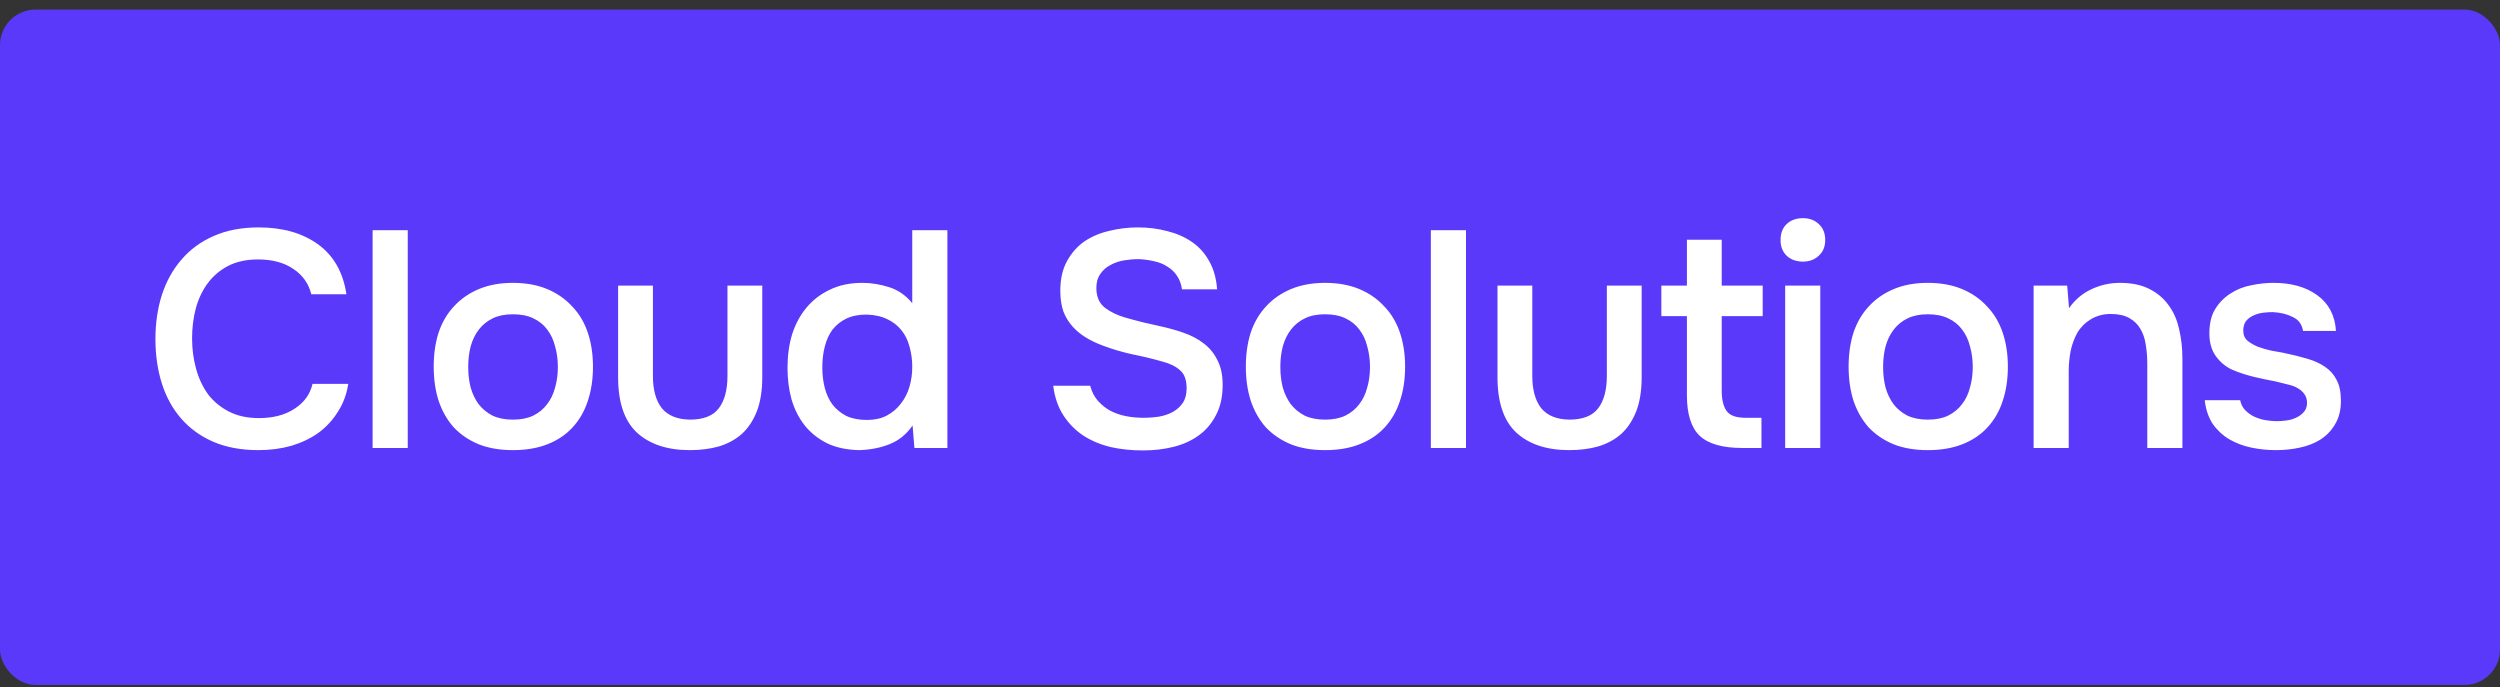
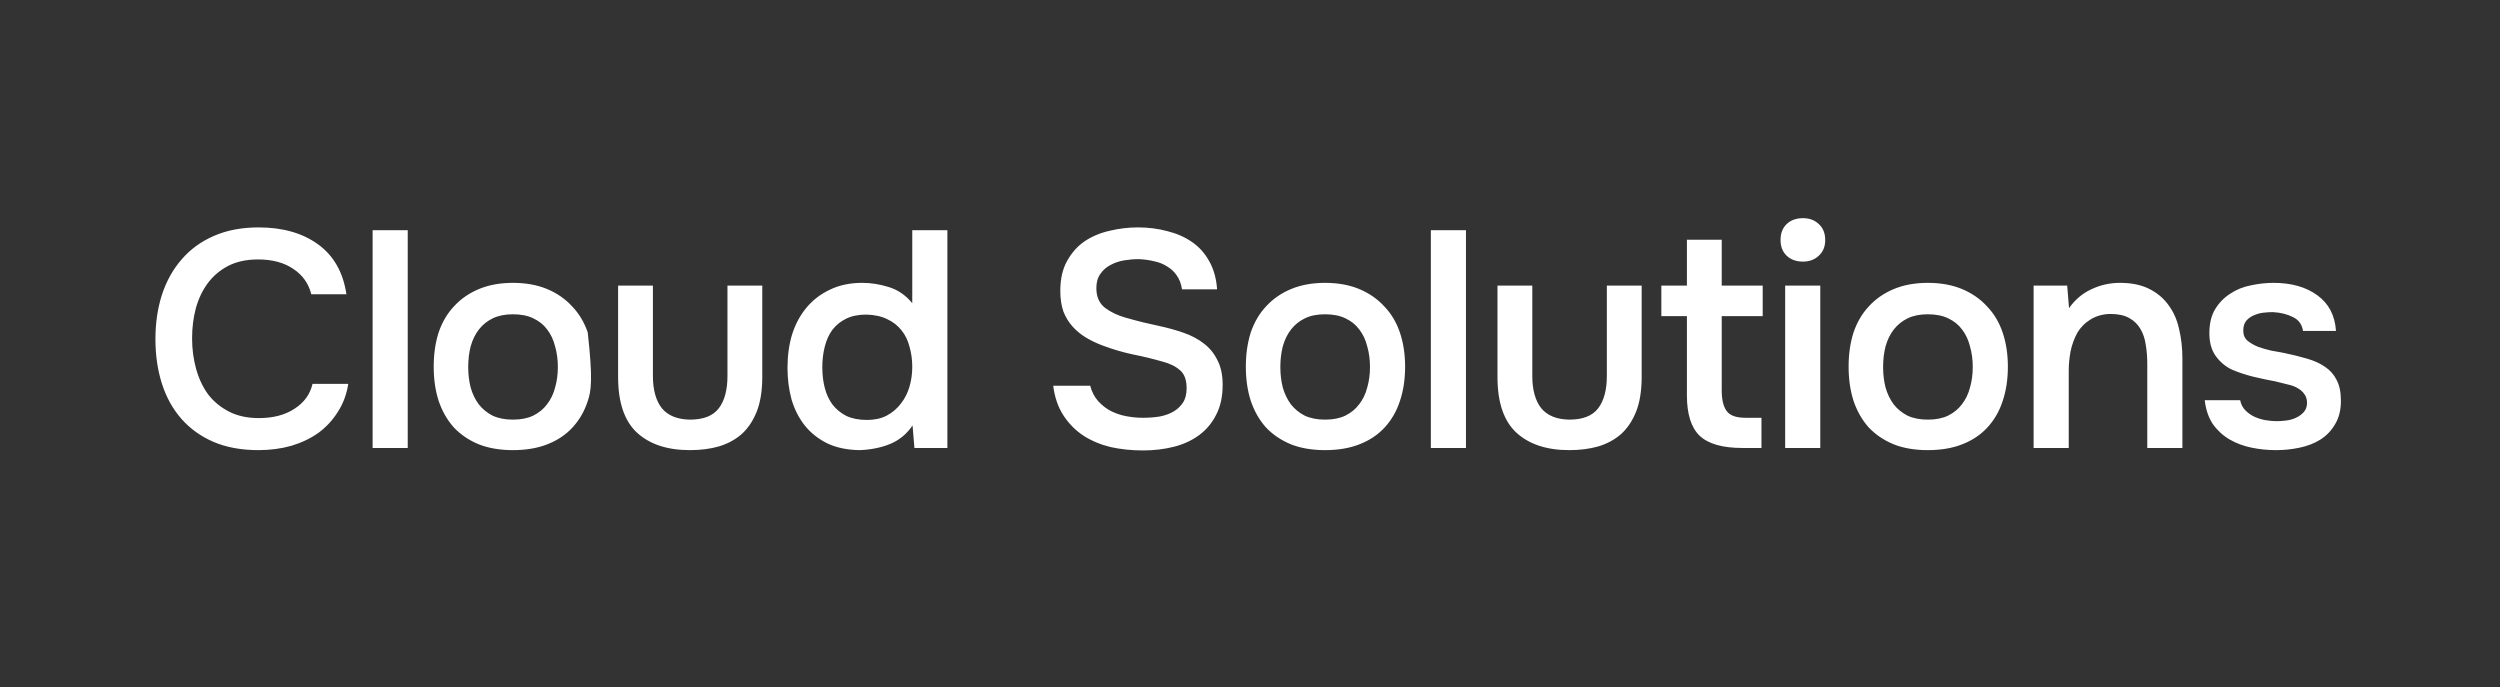
<svg xmlns="http://www.w3.org/2000/svg" width="211" height="58" viewBox="0 0 211 58" fill="none">
  <rect x="0" y="0" width="211" height="58" fill="#333333" stroke="none" />
-   <rect y="0.809" width="211" height="57" rx="3" fill="#5A39FA" />
-   <path d="M21.776 21.897C20.805 21.897 19.965 22.079 19.254 22.443C18.561 22.807 17.989 23.293 17.538 23.899C17.087 24.506 16.749 25.217 16.524 26.031C16.316 26.829 16.212 27.669 16.212 28.553C16.212 29.455 16.325 30.313 16.55 31.127C16.775 31.942 17.113 32.661 17.564 33.285C18.032 33.892 18.621 34.377 19.332 34.741C20.043 35.105 20.883 35.287 21.854 35.287C23.05 35.287 24.047 35.027 24.844 34.507C25.659 33.987 26.17 33.285 26.378 32.401H29.394C29.255 33.285 28.961 34.074 28.51 34.767C28.077 35.461 27.531 36.05 26.872 36.535C26.213 37.003 25.451 37.367 24.584 37.627C23.717 37.87 22.79 37.991 21.802 37.991C20.363 37.991 19.098 37.757 18.006 37.289C16.931 36.821 16.03 36.171 15.302 35.339C14.574 34.507 14.028 33.519 13.664 32.375C13.3 31.231 13.118 29.975 13.118 28.605C13.118 27.271 13.3 26.031 13.664 24.887C14.045 23.726 14.6 22.729 15.328 21.897C16.056 21.048 16.957 20.389 18.032 19.921C19.124 19.436 20.389 19.193 21.828 19.193C23.856 19.193 25.529 19.67 26.846 20.623C28.163 21.577 28.961 22.981 29.238 24.835H26.274C26.049 23.934 25.546 23.223 24.766 22.703C23.986 22.166 22.989 21.897 21.776 21.897ZM31.449 37.809V19.427H34.413V37.809H31.449ZM43.287 23.873C44.379 23.873 45.341 24.047 46.173 24.393C47.005 24.74 47.707 25.225 48.279 25.849C48.868 26.456 49.31 27.193 49.605 28.059C49.899 28.926 50.047 29.888 50.047 30.945C50.047 32.02 49.899 32.991 49.605 33.857C49.327 34.707 48.903 35.443 48.331 36.067C47.759 36.691 47.048 37.168 46.199 37.497C45.367 37.827 44.396 37.991 43.287 37.991C42.195 37.991 41.233 37.827 40.401 37.497C39.569 37.151 38.867 36.674 38.295 36.067C37.74 35.443 37.315 34.698 37.021 33.831C36.743 32.965 36.605 32.003 36.605 30.945C36.605 29.888 36.743 28.926 37.021 28.059C37.315 27.193 37.749 26.456 38.321 25.849C38.893 25.225 39.595 24.74 40.427 24.393C41.259 24.047 42.212 23.873 43.287 23.873ZM43.287 35.417C43.963 35.417 44.535 35.305 45.003 35.079C45.488 34.837 45.878 34.516 46.173 34.117C46.485 33.719 46.71 33.251 46.849 32.713C47.005 32.176 47.083 31.595 47.083 30.971C47.083 30.347 47.005 29.767 46.849 29.229C46.71 28.675 46.485 28.198 46.173 27.799C45.878 27.401 45.488 27.089 45.003 26.863C44.535 26.638 43.963 26.525 43.287 26.525C42.628 26.525 42.065 26.638 41.597 26.863C41.129 27.089 40.739 27.401 40.427 27.799C40.115 28.198 39.881 28.675 39.725 29.229C39.586 29.767 39.517 30.347 39.517 30.971C39.517 31.595 39.586 32.176 39.725 32.713C39.881 33.251 40.106 33.719 40.401 34.117C40.713 34.516 41.103 34.837 41.571 35.079C42.056 35.305 42.628 35.417 43.287 35.417ZM58.226 35.417C59.37 35.417 60.185 35.097 60.67 34.455C61.155 33.814 61.398 32.904 61.398 31.725V24.107H64.336V31.829C64.336 32.973 64.18 33.944 63.868 34.741C63.556 35.521 63.131 36.154 62.594 36.639C62.057 37.107 61.415 37.454 60.67 37.679C59.942 37.887 59.127 37.991 58.226 37.991C56.319 37.991 54.829 37.497 53.754 36.509C52.697 35.521 52.168 33.961 52.168 31.829V24.107H55.106V31.725C55.106 32.904 55.357 33.814 55.86 34.455C56.38 35.079 57.169 35.4 58.226 35.417ZM79.959 37.809H77.177L77.021 35.911C76.519 36.639 75.886 37.159 75.123 37.471C74.361 37.783 73.502 37.957 72.549 37.991C71.492 37.974 70.582 37.783 69.819 37.419C69.056 37.038 68.424 36.535 67.921 35.911C67.418 35.27 67.046 34.533 66.803 33.701C66.578 32.869 66.465 31.985 66.465 31.049C66.465 30.027 66.595 29.082 66.855 28.215C67.132 27.349 67.54 26.595 68.077 25.953C68.615 25.312 69.273 24.809 70.053 24.445C70.833 24.064 71.743 23.873 72.783 23.873C73.528 23.873 74.282 23.995 75.045 24.237C75.808 24.48 76.458 24.931 76.995 25.589V19.427H79.959V37.809ZM73.121 26.551C72.463 26.551 71.899 26.664 71.431 26.889C70.963 27.115 70.573 27.427 70.261 27.825C69.966 28.224 69.75 28.701 69.611 29.255C69.472 29.793 69.403 30.373 69.403 30.997C69.403 31.621 69.472 32.202 69.611 32.739C69.75 33.277 69.966 33.745 70.261 34.143C70.573 34.542 70.963 34.863 71.431 35.105C71.916 35.331 72.497 35.443 73.173 35.443C73.814 35.443 74.369 35.322 74.837 35.079C75.323 34.819 75.721 34.481 76.033 34.065C76.362 33.649 76.605 33.173 76.761 32.635C76.917 32.098 76.995 31.543 76.995 30.971C76.995 30.365 76.917 29.793 76.761 29.255C76.623 28.718 76.397 28.259 76.085 27.877C75.773 27.479 75.374 27.167 74.889 26.941C74.404 26.699 73.814 26.569 73.121 26.551ZM96.094 21.871C95.695 21.871 95.288 21.906 94.872 21.975C94.456 22.045 94.075 22.175 93.728 22.365C93.382 22.539 93.096 22.79 92.87 23.119C92.645 23.431 92.532 23.83 92.532 24.315C92.532 25.043 92.775 25.598 93.26 25.979C93.746 26.343 94.326 26.621 95.002 26.811C95.487 26.95 95.973 27.08 96.458 27.201C96.961 27.323 97.42 27.427 97.836 27.513C98.564 27.669 99.249 27.86 99.89 28.085C100.549 28.311 101.121 28.614 101.606 28.995C102.091 29.359 102.473 29.827 102.75 30.399C103.045 30.954 103.192 31.647 103.192 32.479C103.192 33.467 103.01 34.308 102.646 35.001C102.299 35.695 101.823 36.267 101.216 36.717C100.609 37.168 99.899 37.497 99.084 37.705C98.269 37.913 97.394 38.017 96.458 38.017C95.505 38.017 94.595 37.922 93.728 37.731C92.879 37.523 92.116 37.203 91.44 36.769C90.764 36.319 90.201 35.747 89.75 35.053C89.299 34.36 89.013 33.528 88.892 32.557H92.012C92.151 33.077 92.376 33.511 92.688 33.857C93 34.204 93.356 34.481 93.754 34.689C94.17 34.897 94.612 35.045 95.08 35.131C95.548 35.218 96.007 35.261 96.458 35.261C96.944 35.261 97.412 35.227 97.862 35.157C98.313 35.071 98.703 34.932 99.032 34.741C99.362 34.551 99.63 34.299 99.838 33.987C100.046 33.675 100.15 33.268 100.15 32.765C100.15 32.072 99.968 31.569 99.604 31.257C99.24 30.928 98.755 30.685 98.148 30.529C97.316 30.287 96.458 30.079 95.574 29.905C94.707 29.715 93.884 29.472 93.104 29.177C92.584 28.987 92.108 28.761 91.674 28.501C91.241 28.241 90.859 27.929 90.53 27.565C90.201 27.201 89.941 26.777 89.75 26.291C89.577 25.789 89.49 25.208 89.49 24.549C89.49 23.544 89.681 22.703 90.062 22.027C90.444 21.334 90.938 20.779 91.544 20.363C92.168 19.947 92.87 19.653 93.65 19.479C94.43 19.289 95.228 19.193 96.042 19.193C96.909 19.193 97.732 19.297 98.512 19.505C99.292 19.696 99.986 19.999 100.592 20.415C101.199 20.831 101.684 21.369 102.048 22.027C102.429 22.686 102.655 23.483 102.724 24.419H99.76C99.691 23.951 99.543 23.561 99.318 23.249C99.11 22.937 98.841 22.686 98.512 22.495C98.2 22.287 97.836 22.14 97.42 22.053C97.004 21.949 96.562 21.889 96.094 21.871ZM111.831 23.873C112.923 23.873 113.885 24.047 114.717 24.393C115.549 24.74 116.251 25.225 116.823 25.849C117.413 26.456 117.855 27.193 118.149 28.059C118.444 28.926 118.591 29.888 118.591 30.945C118.591 32.02 118.444 32.991 118.149 33.857C117.872 34.707 117.447 35.443 116.875 36.067C116.303 36.691 115.593 37.168 114.743 37.497C113.911 37.827 112.941 37.991 111.831 37.991C110.739 37.991 109.777 37.827 108.945 37.497C108.113 37.151 107.411 36.674 106.839 36.067C106.285 35.443 105.86 34.698 105.565 33.831C105.288 32.965 105.149 32.003 105.149 30.945C105.149 29.888 105.288 28.926 105.565 28.059C105.86 27.193 106.293 26.456 106.865 25.849C107.437 25.225 108.139 24.74 108.971 24.393C109.803 24.047 110.757 23.873 111.831 23.873ZM111.831 35.417C112.507 35.417 113.079 35.305 113.547 35.079C114.033 34.837 114.423 34.516 114.717 34.117C115.029 33.719 115.255 33.251 115.393 32.713C115.549 32.176 115.627 31.595 115.627 30.971C115.627 30.347 115.549 29.767 115.393 29.229C115.255 28.675 115.029 28.198 114.717 27.799C114.423 27.401 114.033 27.089 113.547 26.863C113.079 26.638 112.507 26.525 111.831 26.525C111.173 26.525 110.609 26.638 110.141 26.863C109.673 27.089 109.283 27.401 108.971 27.799C108.659 28.198 108.425 28.675 108.269 29.229C108.131 29.767 108.061 30.347 108.061 30.971C108.061 31.595 108.131 32.176 108.269 32.713C108.425 33.251 108.651 33.719 108.945 34.117C109.257 34.516 109.647 34.837 110.115 35.079C110.601 35.305 111.173 35.417 111.831 35.417ZM120.764 37.809V19.427H123.728V37.809H120.764ZM132.446 35.417C133.59 35.417 134.404 35.097 134.89 34.455C135.375 33.814 135.618 32.904 135.618 31.725V24.107H138.556V31.829C138.556 32.973 138.4 33.944 138.088 34.741C137.776 35.521 137.351 36.154 136.814 36.639C136.276 37.107 135.635 37.454 134.89 37.679C134.162 37.887 133.347 37.991 132.446 37.991C130.539 37.991 129.048 37.497 127.974 36.509C126.916 35.521 126.388 33.961 126.388 31.829V24.107H129.326V31.725C129.326 32.904 129.577 33.814 130.08 34.455C130.6 35.079 131.388 35.4 132.446 35.417ZM145.313 24.107H148.771V26.681H145.313V32.947C145.313 33.727 145.452 34.308 145.729 34.689C146.006 35.071 146.535 35.261 147.315 35.261H148.667V37.809H147.055C145.374 37.809 144.169 37.463 143.441 36.769C142.73 36.076 142.375 34.941 142.375 33.363V26.681H140.217V24.107H142.375V20.233H145.313V24.107ZM152.176 18.413C152.713 18.413 153.155 18.578 153.502 18.907C153.866 19.237 154.048 19.687 154.048 20.259C154.048 20.814 153.866 21.256 153.502 21.585C153.155 21.915 152.713 22.079 152.176 22.079C151.604 22.079 151.144 21.915 150.798 21.585C150.451 21.256 150.278 20.814 150.278 20.259C150.278 19.687 150.451 19.237 150.798 18.907C151.144 18.578 151.604 18.413 152.176 18.413ZM150.668 37.809V24.107H153.632V37.809H150.668ZM162.704 23.873C163.796 23.873 164.758 24.047 165.59 24.393C166.422 24.74 167.124 25.225 167.696 25.849C168.285 26.456 168.727 27.193 169.022 28.059C169.317 28.926 169.464 29.888 169.464 30.945C169.464 32.02 169.317 32.991 169.022 33.857C168.745 34.707 168.32 35.443 167.748 36.067C167.176 36.691 166.465 37.168 165.616 37.497C164.784 37.827 163.813 37.991 162.704 37.991C161.612 37.991 160.65 37.827 159.818 37.497C158.986 37.151 158.284 36.674 157.712 36.067C157.157 35.443 156.733 34.698 156.438 33.831C156.161 32.965 156.022 32.003 156.022 30.945C156.022 29.888 156.161 28.926 156.438 28.059C156.733 27.193 157.166 26.456 157.738 25.849C158.31 25.225 159.012 24.74 159.844 24.393C160.676 24.047 161.629 23.873 162.704 23.873ZM162.704 35.417C163.38 35.417 163.952 35.305 164.42 35.079C164.905 34.837 165.295 34.516 165.59 34.117C165.902 33.719 166.127 33.251 166.266 32.713C166.422 32.176 166.5 31.595 166.5 30.971C166.5 30.347 166.422 29.767 166.266 29.229C166.127 28.675 165.902 28.198 165.59 27.799C165.295 27.401 164.905 27.089 164.42 26.863C163.952 26.638 163.38 26.525 162.704 26.525C162.045 26.525 161.482 26.638 161.014 26.863C160.546 27.089 160.156 27.401 159.844 27.799C159.532 28.198 159.298 28.675 159.142 29.229C159.003 29.767 158.934 30.347 158.934 30.971C158.934 31.595 159.003 32.176 159.142 32.713C159.298 33.251 159.523 33.719 159.818 34.117C160.13 34.516 160.52 34.837 160.988 35.079C161.473 35.305 162.045 35.417 162.704 35.417ZM171.637 37.809V24.107H174.471L174.627 26.005C175.13 25.295 175.754 24.766 176.499 24.419C177.262 24.055 178.068 23.873 178.917 23.873C179.888 23.873 180.702 24.038 181.361 24.367C182.037 24.697 182.583 25.147 182.999 25.719C183.432 26.291 183.736 26.967 183.909 27.747C184.1 28.527 184.195 29.377 184.195 30.295V37.809H181.231V30.737C181.231 30.148 181.188 29.602 181.101 29.099C181.032 28.597 180.884 28.155 180.659 27.773C180.434 27.375 180.113 27.063 179.697 26.837C179.298 26.612 178.778 26.499 178.137 26.499C177.53 26.499 176.976 26.647 176.473 26.941C175.988 27.236 175.606 27.617 175.329 28.085C175.069 28.553 174.878 29.073 174.757 29.645C174.653 30.217 174.601 30.763 174.601 31.283V37.809H171.637ZM191.827 26.343C191.567 26.343 191.289 26.361 190.995 26.395C190.717 26.43 190.449 26.508 190.189 26.629C189.946 26.733 189.738 26.889 189.565 27.097C189.409 27.305 189.331 27.574 189.331 27.903C189.331 28.267 189.452 28.553 189.695 28.761C189.955 28.969 190.258 29.143 190.605 29.281C190.951 29.403 191.315 29.507 191.697 29.593C192.095 29.663 192.433 29.723 192.711 29.775C193.456 29.931 194.123 30.096 194.713 30.269C195.319 30.443 195.831 30.677 196.247 30.971C196.663 31.249 196.983 31.613 197.209 32.063C197.451 32.514 197.573 33.103 197.573 33.831C197.573 34.611 197.408 35.27 197.079 35.807C196.767 36.345 196.351 36.778 195.831 37.107C195.328 37.419 194.747 37.645 194.089 37.783C193.447 37.922 192.78 37.991 192.087 37.991C191.393 37.991 190.709 37.922 190.033 37.783C189.357 37.645 188.733 37.411 188.161 37.081C187.606 36.752 187.138 36.319 186.757 35.781C186.393 35.227 186.167 34.559 186.081 33.779H189.071C189.14 34.126 189.287 34.412 189.513 34.637C189.738 34.863 189.998 35.045 190.293 35.183C190.605 35.322 190.925 35.417 191.255 35.469C191.584 35.521 191.887 35.547 192.165 35.547C192.373 35.547 192.624 35.53 192.919 35.495C193.231 35.461 193.517 35.383 193.777 35.261C194.037 35.14 194.253 34.984 194.427 34.793C194.617 34.585 194.713 34.325 194.713 34.013C194.713 33.719 194.643 33.476 194.505 33.285C194.366 33.077 194.175 32.904 193.933 32.765C193.707 32.627 193.43 32.523 193.101 32.453C192.771 32.367 192.425 32.28 192.061 32.193C191.489 32.089 190.873 31.959 190.215 31.803C189.573 31.647 188.967 31.448 188.395 31.205C187.84 30.945 187.381 30.564 187.017 30.061C186.653 29.559 186.471 28.917 186.471 28.137C186.471 27.305 186.635 26.621 186.965 26.083C187.294 25.546 187.719 25.113 188.239 24.783C188.759 24.437 189.339 24.203 189.981 24.081C190.622 23.943 191.255 23.873 191.879 23.873C193.387 23.873 194.617 24.22 195.571 24.913C196.541 25.607 197.07 26.612 197.157 27.929H194.375C194.288 27.375 194.002 26.985 193.517 26.759C193.049 26.517 192.485 26.378 191.827 26.343Z" fill="white" />
+   <path d="M21.776 21.897C20.805 21.897 19.965 22.079 19.254 22.443C18.561 22.807 17.989 23.293 17.538 23.899C17.087 24.506 16.749 25.217 16.524 26.031C16.316 26.829 16.212 27.669 16.212 28.553C16.212 29.455 16.325 30.313 16.55 31.127C16.775 31.942 17.113 32.661 17.564 33.285C18.032 33.892 18.621 34.377 19.332 34.741C20.043 35.105 20.883 35.287 21.854 35.287C23.05 35.287 24.047 35.027 24.844 34.507C25.659 33.987 26.17 33.285 26.378 32.401H29.394C29.255 33.285 28.961 34.074 28.51 34.767C28.077 35.461 27.531 36.05 26.872 36.535C26.213 37.003 25.451 37.367 24.584 37.627C23.717 37.87 22.79 37.991 21.802 37.991C20.363 37.991 19.098 37.757 18.006 37.289C16.931 36.821 16.03 36.171 15.302 35.339C14.574 34.507 14.028 33.519 13.664 32.375C13.3 31.231 13.118 29.975 13.118 28.605C13.118 27.271 13.3 26.031 13.664 24.887C14.045 23.726 14.6 22.729 15.328 21.897C16.056 21.048 16.957 20.389 18.032 19.921C19.124 19.436 20.389 19.193 21.828 19.193C23.856 19.193 25.529 19.67 26.846 20.623C28.163 21.577 28.961 22.981 29.238 24.835H26.274C26.049 23.934 25.546 23.223 24.766 22.703C23.986 22.166 22.989 21.897 21.776 21.897ZM31.449 37.809V19.427H34.413V37.809H31.449ZM43.287 23.873C44.379 23.873 45.341 24.047 46.173 24.393C47.005 24.74 47.707 25.225 48.279 25.849C48.868 26.456 49.31 27.193 49.605 28.059C50.047 32.02 49.899 32.991 49.605 33.857C49.327 34.707 48.903 35.443 48.331 36.067C47.759 36.691 47.048 37.168 46.199 37.497C45.367 37.827 44.396 37.991 43.287 37.991C42.195 37.991 41.233 37.827 40.401 37.497C39.569 37.151 38.867 36.674 38.295 36.067C37.74 35.443 37.315 34.698 37.021 33.831C36.743 32.965 36.605 32.003 36.605 30.945C36.605 29.888 36.743 28.926 37.021 28.059C37.315 27.193 37.749 26.456 38.321 25.849C38.893 25.225 39.595 24.74 40.427 24.393C41.259 24.047 42.212 23.873 43.287 23.873ZM43.287 35.417C43.963 35.417 44.535 35.305 45.003 35.079C45.488 34.837 45.878 34.516 46.173 34.117C46.485 33.719 46.71 33.251 46.849 32.713C47.005 32.176 47.083 31.595 47.083 30.971C47.083 30.347 47.005 29.767 46.849 29.229C46.71 28.675 46.485 28.198 46.173 27.799C45.878 27.401 45.488 27.089 45.003 26.863C44.535 26.638 43.963 26.525 43.287 26.525C42.628 26.525 42.065 26.638 41.597 26.863C41.129 27.089 40.739 27.401 40.427 27.799C40.115 28.198 39.881 28.675 39.725 29.229C39.586 29.767 39.517 30.347 39.517 30.971C39.517 31.595 39.586 32.176 39.725 32.713C39.881 33.251 40.106 33.719 40.401 34.117C40.713 34.516 41.103 34.837 41.571 35.079C42.056 35.305 42.628 35.417 43.287 35.417ZM58.226 35.417C59.37 35.417 60.185 35.097 60.67 34.455C61.155 33.814 61.398 32.904 61.398 31.725V24.107H64.336V31.829C64.336 32.973 64.18 33.944 63.868 34.741C63.556 35.521 63.131 36.154 62.594 36.639C62.057 37.107 61.415 37.454 60.67 37.679C59.942 37.887 59.127 37.991 58.226 37.991C56.319 37.991 54.829 37.497 53.754 36.509C52.697 35.521 52.168 33.961 52.168 31.829V24.107H55.106V31.725C55.106 32.904 55.357 33.814 55.86 34.455C56.38 35.079 57.169 35.4 58.226 35.417ZM79.959 37.809H77.177L77.021 35.911C76.519 36.639 75.886 37.159 75.123 37.471C74.361 37.783 73.502 37.957 72.549 37.991C71.492 37.974 70.582 37.783 69.819 37.419C69.056 37.038 68.424 36.535 67.921 35.911C67.418 35.27 67.046 34.533 66.803 33.701C66.578 32.869 66.465 31.985 66.465 31.049C66.465 30.027 66.595 29.082 66.855 28.215C67.132 27.349 67.54 26.595 68.077 25.953C68.615 25.312 69.273 24.809 70.053 24.445C70.833 24.064 71.743 23.873 72.783 23.873C73.528 23.873 74.282 23.995 75.045 24.237C75.808 24.48 76.458 24.931 76.995 25.589V19.427H79.959V37.809ZM73.121 26.551C72.463 26.551 71.899 26.664 71.431 26.889C70.963 27.115 70.573 27.427 70.261 27.825C69.966 28.224 69.75 28.701 69.611 29.255C69.472 29.793 69.403 30.373 69.403 30.997C69.403 31.621 69.472 32.202 69.611 32.739C69.75 33.277 69.966 33.745 70.261 34.143C70.573 34.542 70.963 34.863 71.431 35.105C71.916 35.331 72.497 35.443 73.173 35.443C73.814 35.443 74.369 35.322 74.837 35.079C75.323 34.819 75.721 34.481 76.033 34.065C76.362 33.649 76.605 33.173 76.761 32.635C76.917 32.098 76.995 31.543 76.995 30.971C76.995 30.365 76.917 29.793 76.761 29.255C76.623 28.718 76.397 28.259 76.085 27.877C75.773 27.479 75.374 27.167 74.889 26.941C74.404 26.699 73.814 26.569 73.121 26.551ZM96.094 21.871C95.695 21.871 95.288 21.906 94.872 21.975C94.456 22.045 94.075 22.175 93.728 22.365C93.382 22.539 93.096 22.79 92.87 23.119C92.645 23.431 92.532 23.83 92.532 24.315C92.532 25.043 92.775 25.598 93.26 25.979C93.746 26.343 94.326 26.621 95.002 26.811C95.487 26.95 95.973 27.08 96.458 27.201C96.961 27.323 97.42 27.427 97.836 27.513C98.564 27.669 99.249 27.86 99.89 28.085C100.549 28.311 101.121 28.614 101.606 28.995C102.091 29.359 102.473 29.827 102.75 30.399C103.045 30.954 103.192 31.647 103.192 32.479C103.192 33.467 103.01 34.308 102.646 35.001C102.299 35.695 101.823 36.267 101.216 36.717C100.609 37.168 99.899 37.497 99.084 37.705C98.269 37.913 97.394 38.017 96.458 38.017C95.505 38.017 94.595 37.922 93.728 37.731C92.879 37.523 92.116 37.203 91.44 36.769C90.764 36.319 90.201 35.747 89.75 35.053C89.299 34.36 89.013 33.528 88.892 32.557H92.012C92.151 33.077 92.376 33.511 92.688 33.857C93 34.204 93.356 34.481 93.754 34.689C94.17 34.897 94.612 35.045 95.08 35.131C95.548 35.218 96.007 35.261 96.458 35.261C96.944 35.261 97.412 35.227 97.862 35.157C98.313 35.071 98.703 34.932 99.032 34.741C99.362 34.551 99.63 34.299 99.838 33.987C100.046 33.675 100.15 33.268 100.15 32.765C100.15 32.072 99.968 31.569 99.604 31.257C99.24 30.928 98.755 30.685 98.148 30.529C97.316 30.287 96.458 30.079 95.574 29.905C94.707 29.715 93.884 29.472 93.104 29.177C92.584 28.987 92.108 28.761 91.674 28.501C91.241 28.241 90.859 27.929 90.53 27.565C90.201 27.201 89.941 26.777 89.75 26.291C89.577 25.789 89.49 25.208 89.49 24.549C89.49 23.544 89.681 22.703 90.062 22.027C90.444 21.334 90.938 20.779 91.544 20.363C92.168 19.947 92.87 19.653 93.65 19.479C94.43 19.289 95.228 19.193 96.042 19.193C96.909 19.193 97.732 19.297 98.512 19.505C99.292 19.696 99.986 19.999 100.592 20.415C101.199 20.831 101.684 21.369 102.048 22.027C102.429 22.686 102.655 23.483 102.724 24.419H99.76C99.691 23.951 99.543 23.561 99.318 23.249C99.11 22.937 98.841 22.686 98.512 22.495C98.2 22.287 97.836 22.14 97.42 22.053C97.004 21.949 96.562 21.889 96.094 21.871ZM111.831 23.873C112.923 23.873 113.885 24.047 114.717 24.393C115.549 24.74 116.251 25.225 116.823 25.849C117.413 26.456 117.855 27.193 118.149 28.059C118.444 28.926 118.591 29.888 118.591 30.945C118.591 32.02 118.444 32.991 118.149 33.857C117.872 34.707 117.447 35.443 116.875 36.067C116.303 36.691 115.593 37.168 114.743 37.497C113.911 37.827 112.941 37.991 111.831 37.991C110.739 37.991 109.777 37.827 108.945 37.497C108.113 37.151 107.411 36.674 106.839 36.067C106.285 35.443 105.86 34.698 105.565 33.831C105.288 32.965 105.149 32.003 105.149 30.945C105.149 29.888 105.288 28.926 105.565 28.059C105.86 27.193 106.293 26.456 106.865 25.849C107.437 25.225 108.139 24.74 108.971 24.393C109.803 24.047 110.757 23.873 111.831 23.873ZM111.831 35.417C112.507 35.417 113.079 35.305 113.547 35.079C114.033 34.837 114.423 34.516 114.717 34.117C115.029 33.719 115.255 33.251 115.393 32.713C115.549 32.176 115.627 31.595 115.627 30.971C115.627 30.347 115.549 29.767 115.393 29.229C115.255 28.675 115.029 28.198 114.717 27.799C114.423 27.401 114.033 27.089 113.547 26.863C113.079 26.638 112.507 26.525 111.831 26.525C111.173 26.525 110.609 26.638 110.141 26.863C109.673 27.089 109.283 27.401 108.971 27.799C108.659 28.198 108.425 28.675 108.269 29.229C108.131 29.767 108.061 30.347 108.061 30.971C108.061 31.595 108.131 32.176 108.269 32.713C108.425 33.251 108.651 33.719 108.945 34.117C109.257 34.516 109.647 34.837 110.115 35.079C110.601 35.305 111.173 35.417 111.831 35.417ZM120.764 37.809V19.427H123.728V37.809H120.764ZM132.446 35.417C133.59 35.417 134.404 35.097 134.89 34.455C135.375 33.814 135.618 32.904 135.618 31.725V24.107H138.556V31.829C138.556 32.973 138.4 33.944 138.088 34.741C137.776 35.521 137.351 36.154 136.814 36.639C136.276 37.107 135.635 37.454 134.89 37.679C134.162 37.887 133.347 37.991 132.446 37.991C130.539 37.991 129.048 37.497 127.974 36.509C126.916 35.521 126.388 33.961 126.388 31.829V24.107H129.326V31.725C129.326 32.904 129.577 33.814 130.08 34.455C130.6 35.079 131.388 35.4 132.446 35.417ZM145.313 24.107H148.771V26.681H145.313V32.947C145.313 33.727 145.452 34.308 145.729 34.689C146.006 35.071 146.535 35.261 147.315 35.261H148.667V37.809H147.055C145.374 37.809 144.169 37.463 143.441 36.769C142.73 36.076 142.375 34.941 142.375 33.363V26.681H140.217V24.107H142.375V20.233H145.313V24.107ZM152.176 18.413C152.713 18.413 153.155 18.578 153.502 18.907C153.866 19.237 154.048 19.687 154.048 20.259C154.048 20.814 153.866 21.256 153.502 21.585C153.155 21.915 152.713 22.079 152.176 22.079C151.604 22.079 151.144 21.915 150.798 21.585C150.451 21.256 150.278 20.814 150.278 20.259C150.278 19.687 150.451 19.237 150.798 18.907C151.144 18.578 151.604 18.413 152.176 18.413ZM150.668 37.809V24.107H153.632V37.809H150.668ZM162.704 23.873C163.796 23.873 164.758 24.047 165.59 24.393C166.422 24.74 167.124 25.225 167.696 25.849C168.285 26.456 168.727 27.193 169.022 28.059C169.317 28.926 169.464 29.888 169.464 30.945C169.464 32.02 169.317 32.991 169.022 33.857C168.745 34.707 168.32 35.443 167.748 36.067C167.176 36.691 166.465 37.168 165.616 37.497C164.784 37.827 163.813 37.991 162.704 37.991C161.612 37.991 160.65 37.827 159.818 37.497C158.986 37.151 158.284 36.674 157.712 36.067C157.157 35.443 156.733 34.698 156.438 33.831C156.161 32.965 156.022 32.003 156.022 30.945C156.022 29.888 156.161 28.926 156.438 28.059C156.733 27.193 157.166 26.456 157.738 25.849C158.31 25.225 159.012 24.74 159.844 24.393C160.676 24.047 161.629 23.873 162.704 23.873ZM162.704 35.417C163.38 35.417 163.952 35.305 164.42 35.079C164.905 34.837 165.295 34.516 165.59 34.117C165.902 33.719 166.127 33.251 166.266 32.713C166.422 32.176 166.5 31.595 166.5 30.971C166.5 30.347 166.422 29.767 166.266 29.229C166.127 28.675 165.902 28.198 165.59 27.799C165.295 27.401 164.905 27.089 164.42 26.863C163.952 26.638 163.38 26.525 162.704 26.525C162.045 26.525 161.482 26.638 161.014 26.863C160.546 27.089 160.156 27.401 159.844 27.799C159.532 28.198 159.298 28.675 159.142 29.229C159.003 29.767 158.934 30.347 158.934 30.971C158.934 31.595 159.003 32.176 159.142 32.713C159.298 33.251 159.523 33.719 159.818 34.117C160.13 34.516 160.52 34.837 160.988 35.079C161.473 35.305 162.045 35.417 162.704 35.417ZM171.637 37.809V24.107H174.471L174.627 26.005C175.13 25.295 175.754 24.766 176.499 24.419C177.262 24.055 178.068 23.873 178.917 23.873C179.888 23.873 180.702 24.038 181.361 24.367C182.037 24.697 182.583 25.147 182.999 25.719C183.432 26.291 183.736 26.967 183.909 27.747C184.1 28.527 184.195 29.377 184.195 30.295V37.809H181.231V30.737C181.231 30.148 181.188 29.602 181.101 29.099C181.032 28.597 180.884 28.155 180.659 27.773C180.434 27.375 180.113 27.063 179.697 26.837C179.298 26.612 178.778 26.499 178.137 26.499C177.53 26.499 176.976 26.647 176.473 26.941C175.988 27.236 175.606 27.617 175.329 28.085C175.069 28.553 174.878 29.073 174.757 29.645C174.653 30.217 174.601 30.763 174.601 31.283V37.809H171.637ZM191.827 26.343C191.567 26.343 191.289 26.361 190.995 26.395C190.717 26.43 190.449 26.508 190.189 26.629C189.946 26.733 189.738 26.889 189.565 27.097C189.409 27.305 189.331 27.574 189.331 27.903C189.331 28.267 189.452 28.553 189.695 28.761C189.955 28.969 190.258 29.143 190.605 29.281C190.951 29.403 191.315 29.507 191.697 29.593C192.095 29.663 192.433 29.723 192.711 29.775C193.456 29.931 194.123 30.096 194.713 30.269C195.319 30.443 195.831 30.677 196.247 30.971C196.663 31.249 196.983 31.613 197.209 32.063C197.451 32.514 197.573 33.103 197.573 33.831C197.573 34.611 197.408 35.27 197.079 35.807C196.767 36.345 196.351 36.778 195.831 37.107C195.328 37.419 194.747 37.645 194.089 37.783C193.447 37.922 192.78 37.991 192.087 37.991C191.393 37.991 190.709 37.922 190.033 37.783C189.357 37.645 188.733 37.411 188.161 37.081C187.606 36.752 187.138 36.319 186.757 35.781C186.393 35.227 186.167 34.559 186.081 33.779H189.071C189.14 34.126 189.287 34.412 189.513 34.637C189.738 34.863 189.998 35.045 190.293 35.183C190.605 35.322 190.925 35.417 191.255 35.469C191.584 35.521 191.887 35.547 192.165 35.547C192.373 35.547 192.624 35.53 192.919 35.495C193.231 35.461 193.517 35.383 193.777 35.261C194.037 35.14 194.253 34.984 194.427 34.793C194.617 34.585 194.713 34.325 194.713 34.013C194.713 33.719 194.643 33.476 194.505 33.285C194.366 33.077 194.175 32.904 193.933 32.765C193.707 32.627 193.43 32.523 193.101 32.453C192.771 32.367 192.425 32.28 192.061 32.193C191.489 32.089 190.873 31.959 190.215 31.803C189.573 31.647 188.967 31.448 188.395 31.205C187.84 30.945 187.381 30.564 187.017 30.061C186.653 29.559 186.471 28.917 186.471 28.137C186.471 27.305 186.635 26.621 186.965 26.083C187.294 25.546 187.719 25.113 188.239 24.783C188.759 24.437 189.339 24.203 189.981 24.081C190.622 23.943 191.255 23.873 191.879 23.873C193.387 23.873 194.617 24.22 195.571 24.913C196.541 25.607 197.07 26.612 197.157 27.929H194.375C194.288 27.375 194.002 26.985 193.517 26.759C193.049 26.517 192.485 26.378 191.827 26.343Z" fill="white" />
</svg>